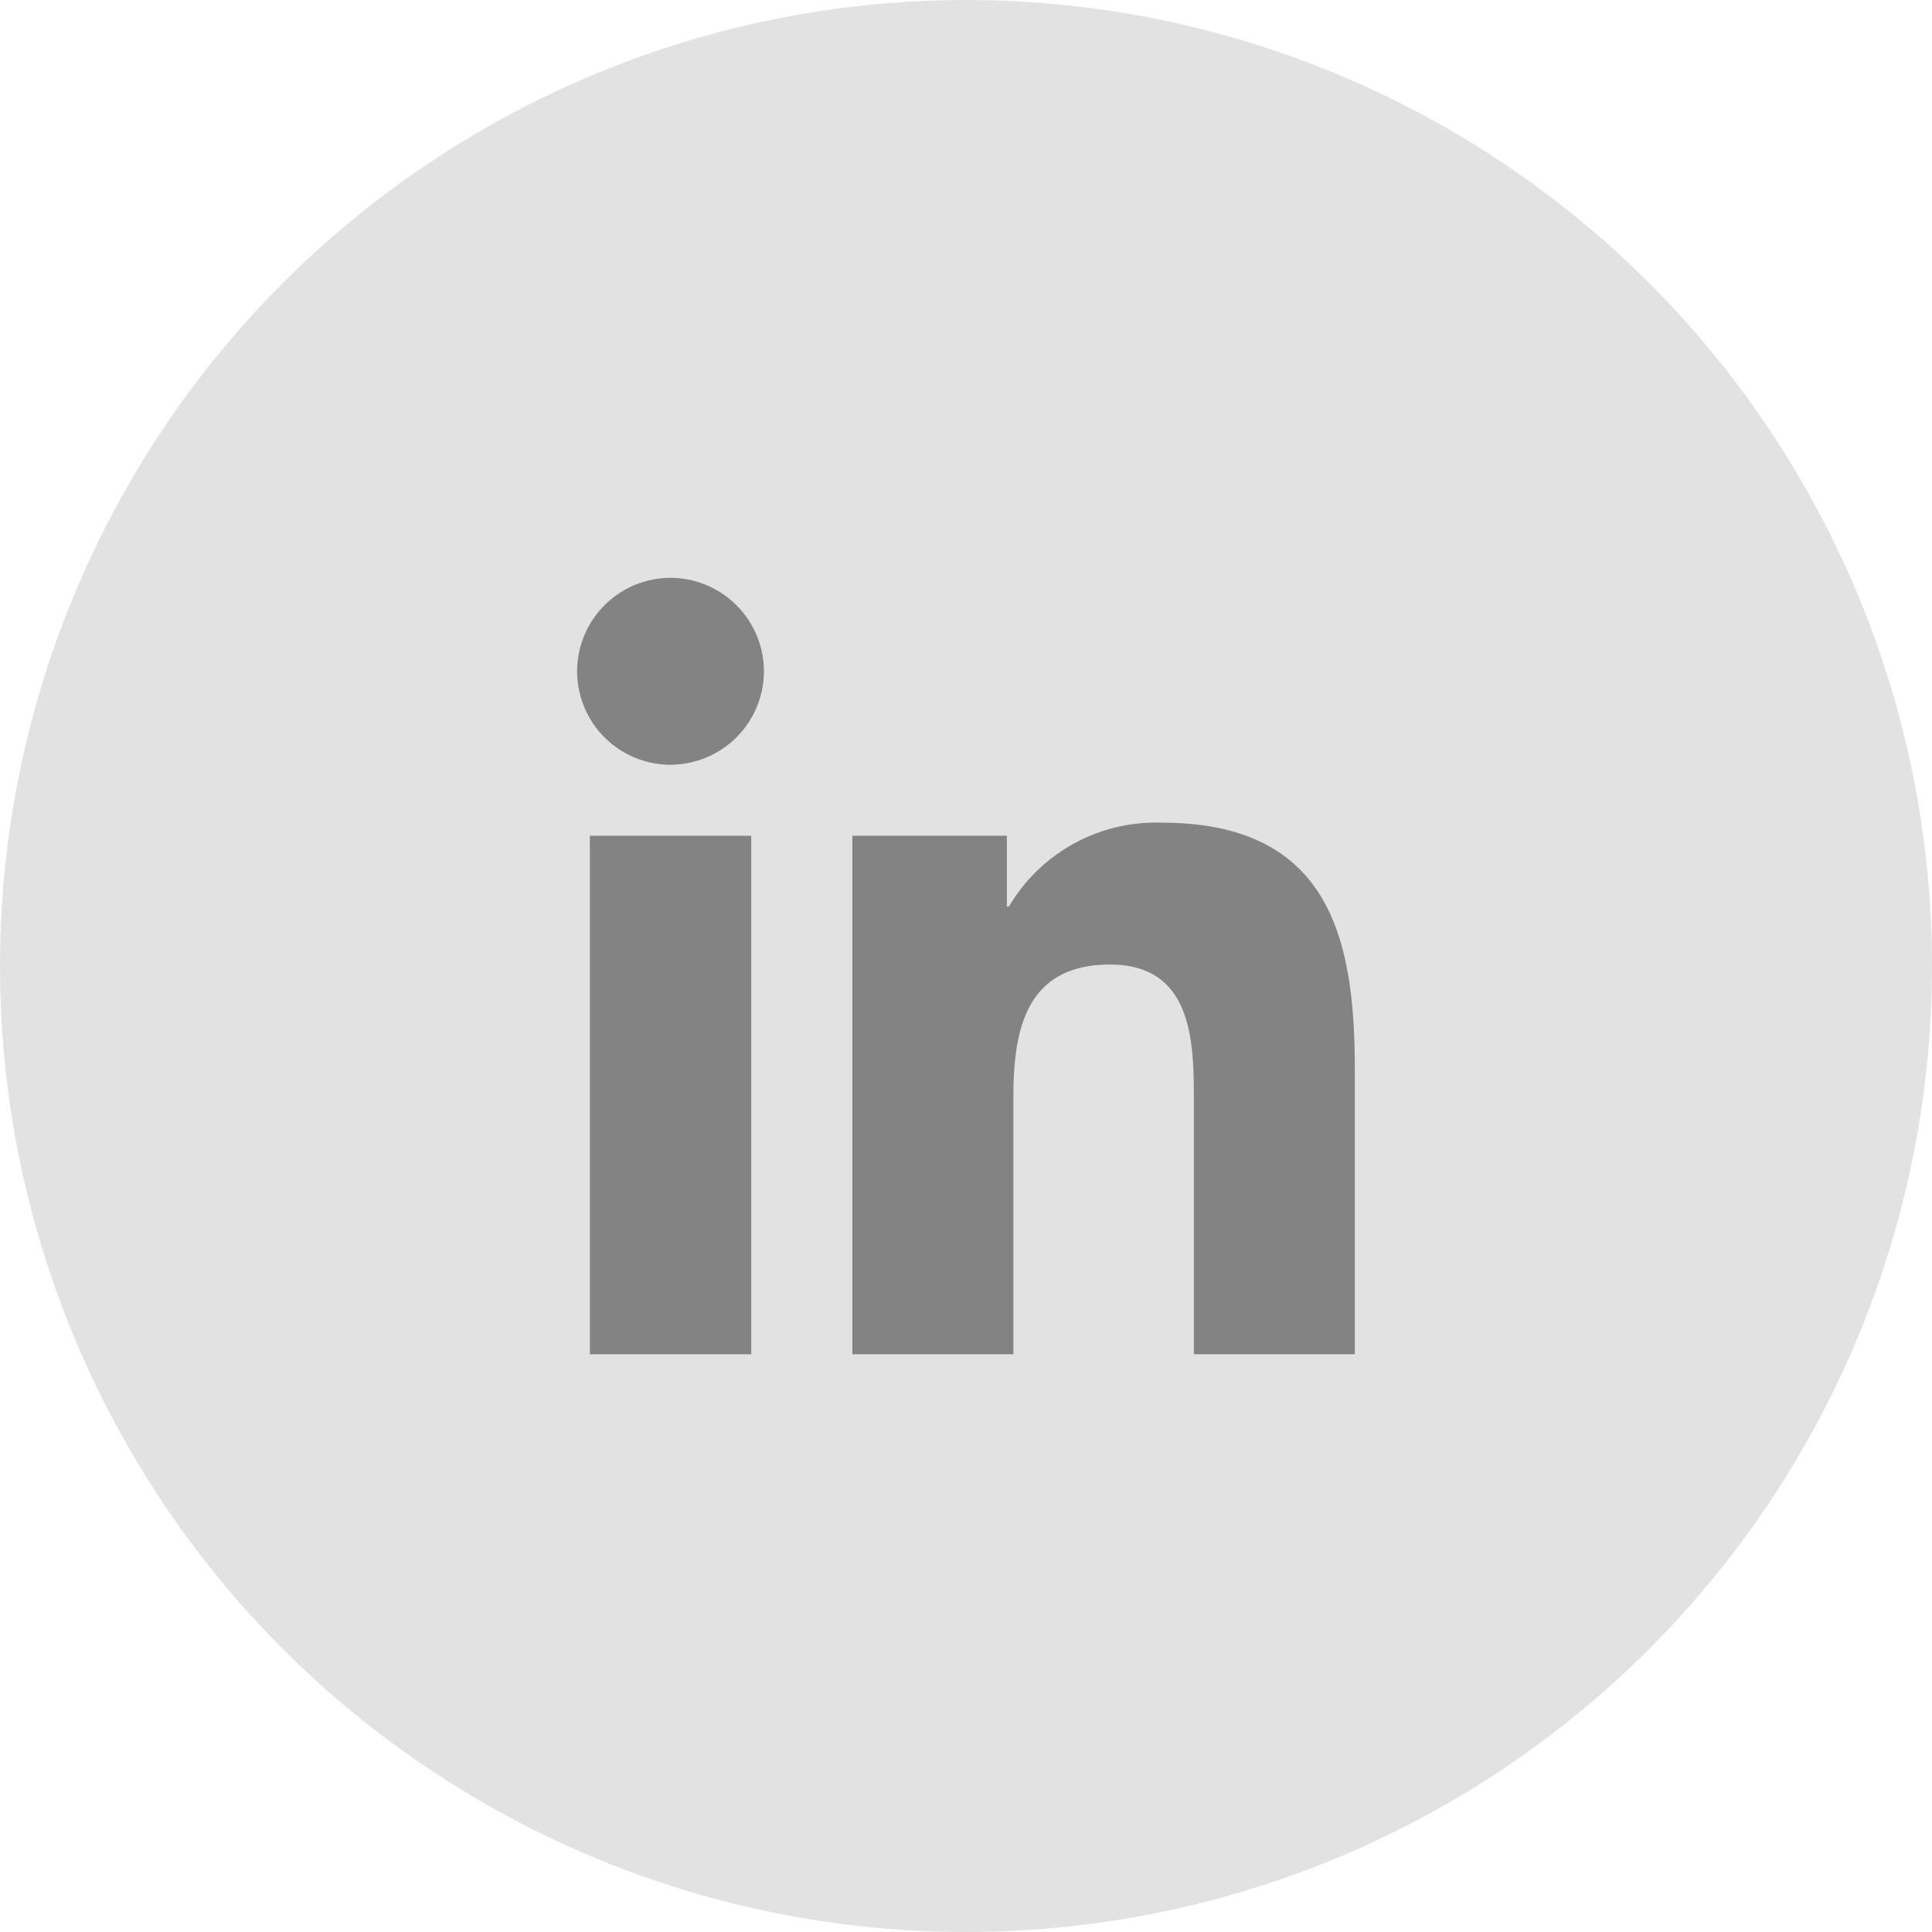
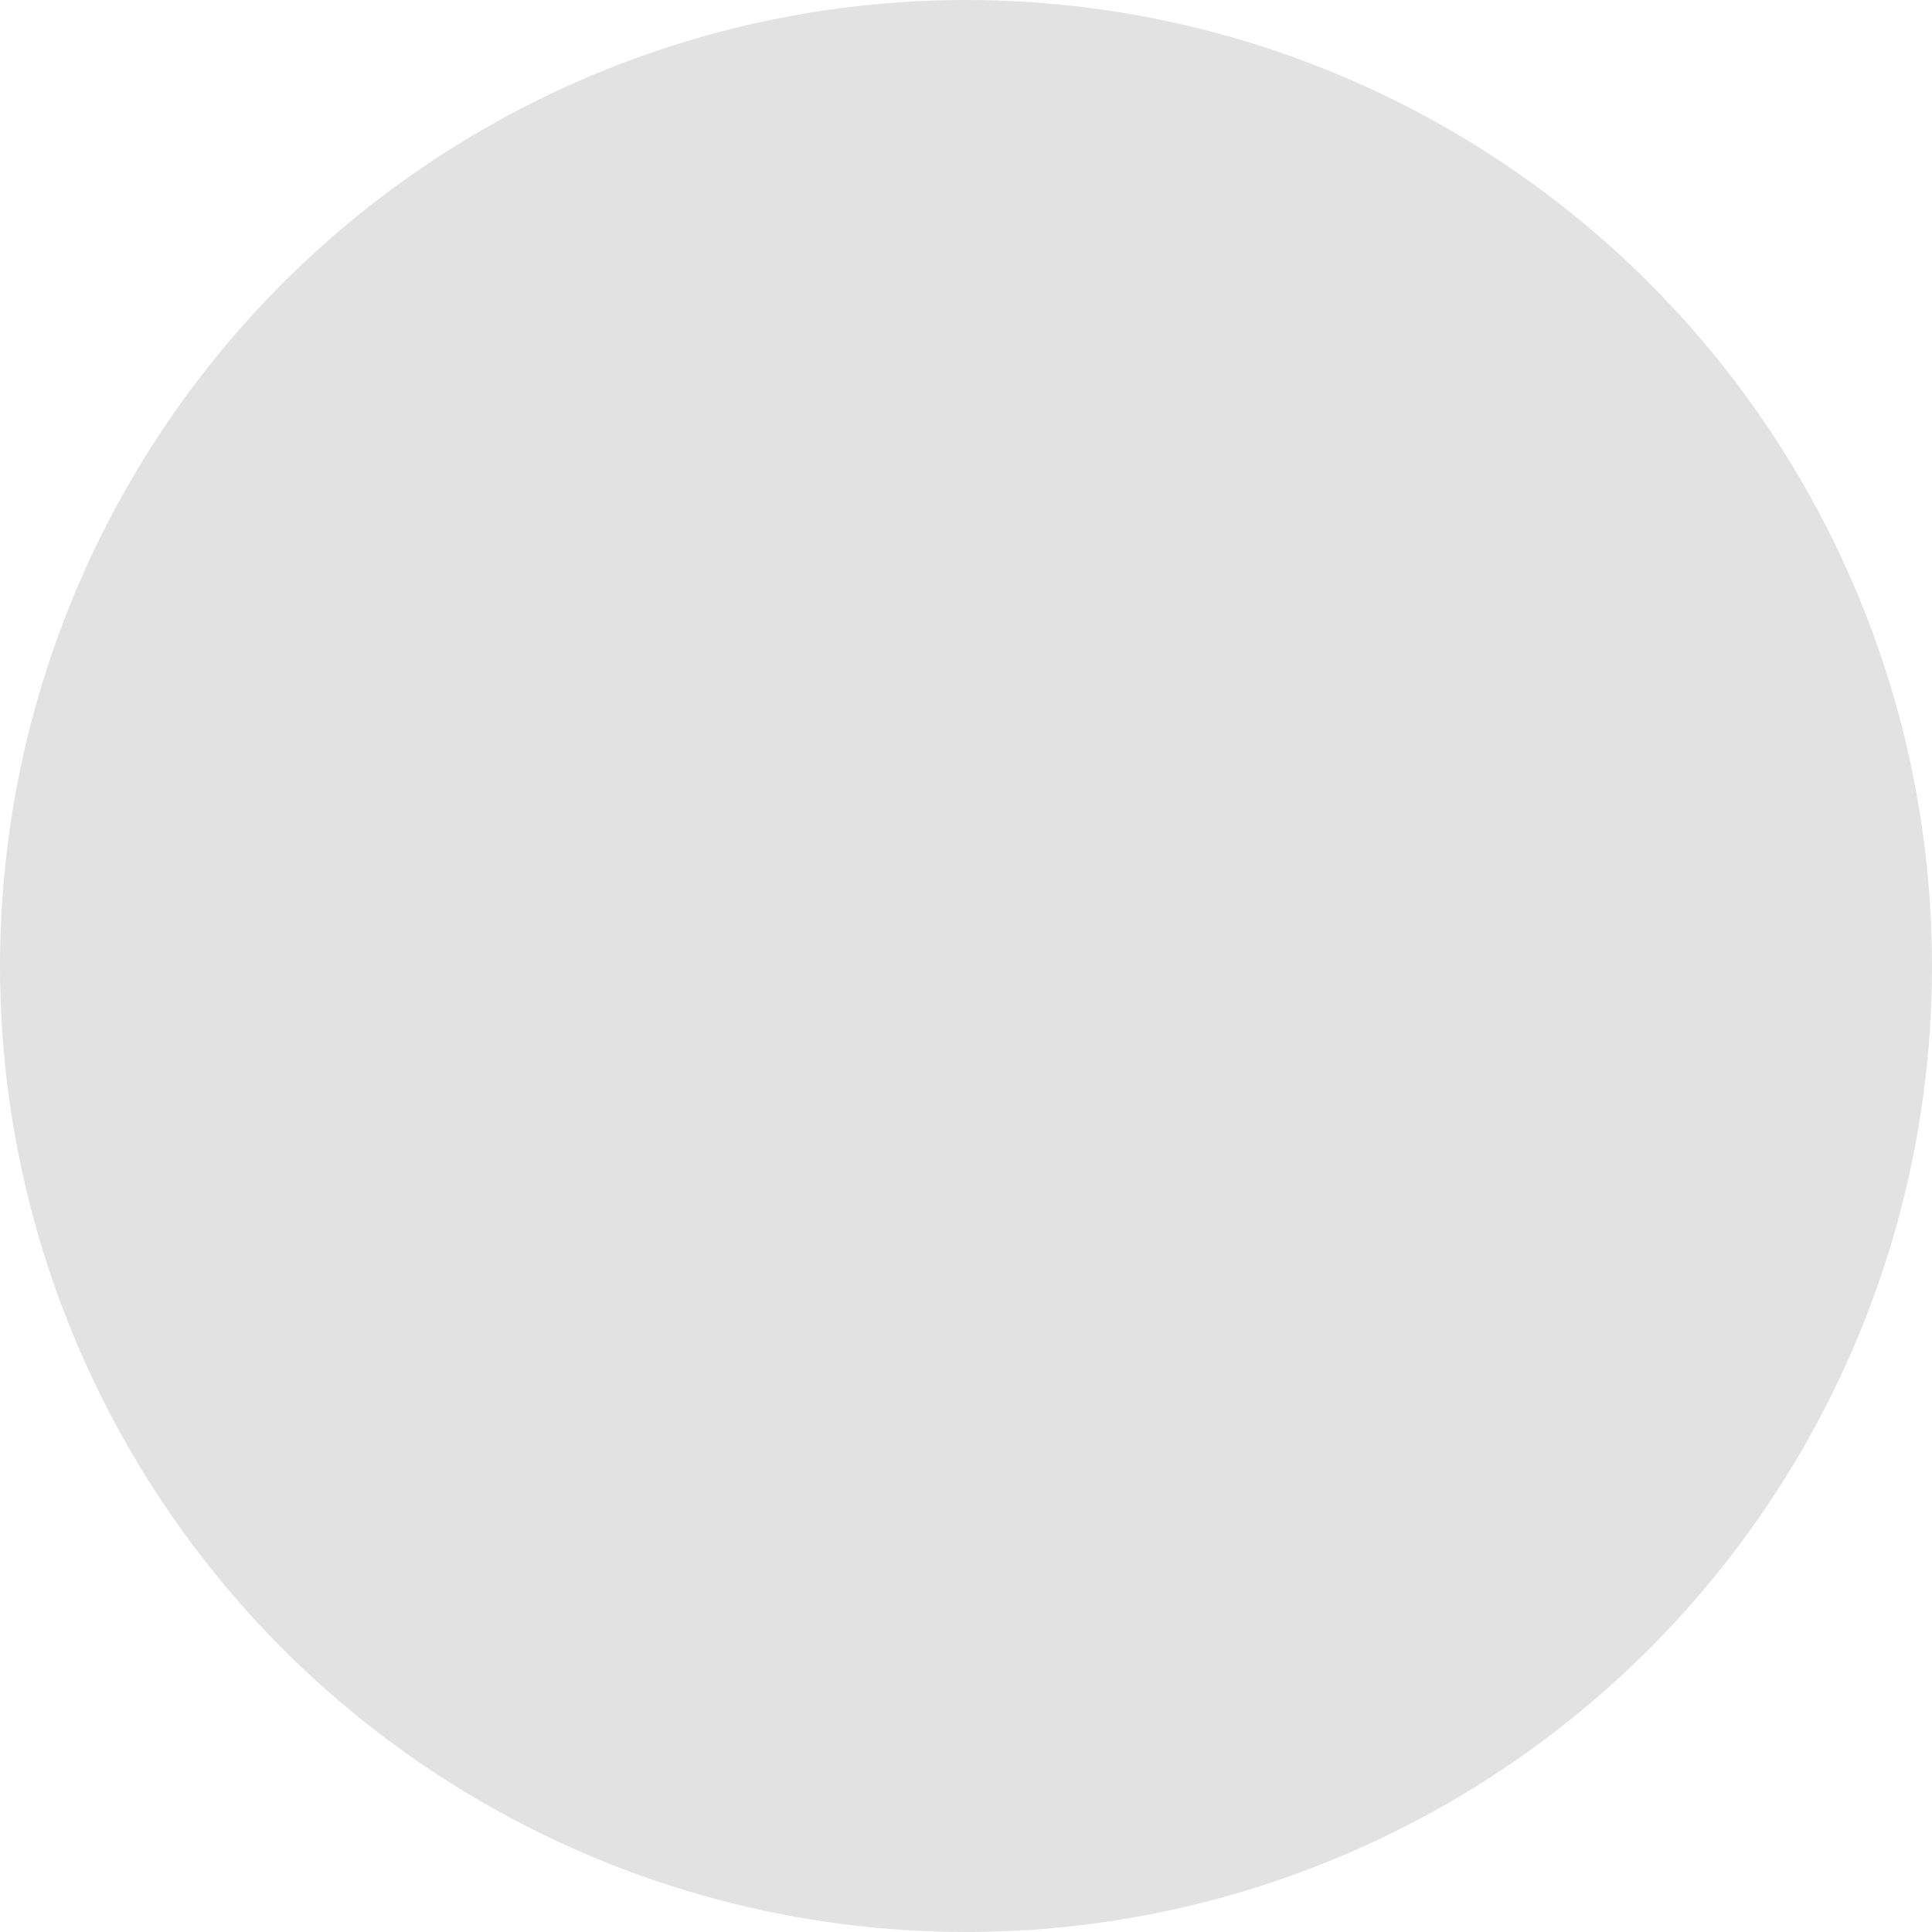
<svg xmlns="http://www.w3.org/2000/svg" id="in" width="32" height="32" viewBox="0 0 32 32">
  <circle id="Ellipse_7" data-name="Ellipse 7" cx="16" cy="16" r="16" fill="#e2e2e2" />
-   <path id="Subtraction_1" data-name="Subtraction 1" d="M-760.321,4346.34h-2.665v-8.588h2.559v1.171h.035a2.825,2.825,0,0,1,2.528-1.388c2.813,0,3.2,1.967,3.2,4.092v4.713h-2.666v-4.177c0-.961,0-2.278-1.389-2.278-1.411,0-1.6,1.114-1.6,2.2v4.25Zm-4.34,0h-2.673v-8.588h2.673v8.587Zm-1.337-9.764a1.549,1.549,0,0,1-1.547-1.549A1.549,1.549,0,0,1-766,4333.48a1.551,1.551,0,0,1,1.549,1.547,1.551,1.551,0,0,1-1.551,1.548Z" transform="translate(777.104 -4323.909)" fill="#838383" />
</svg>